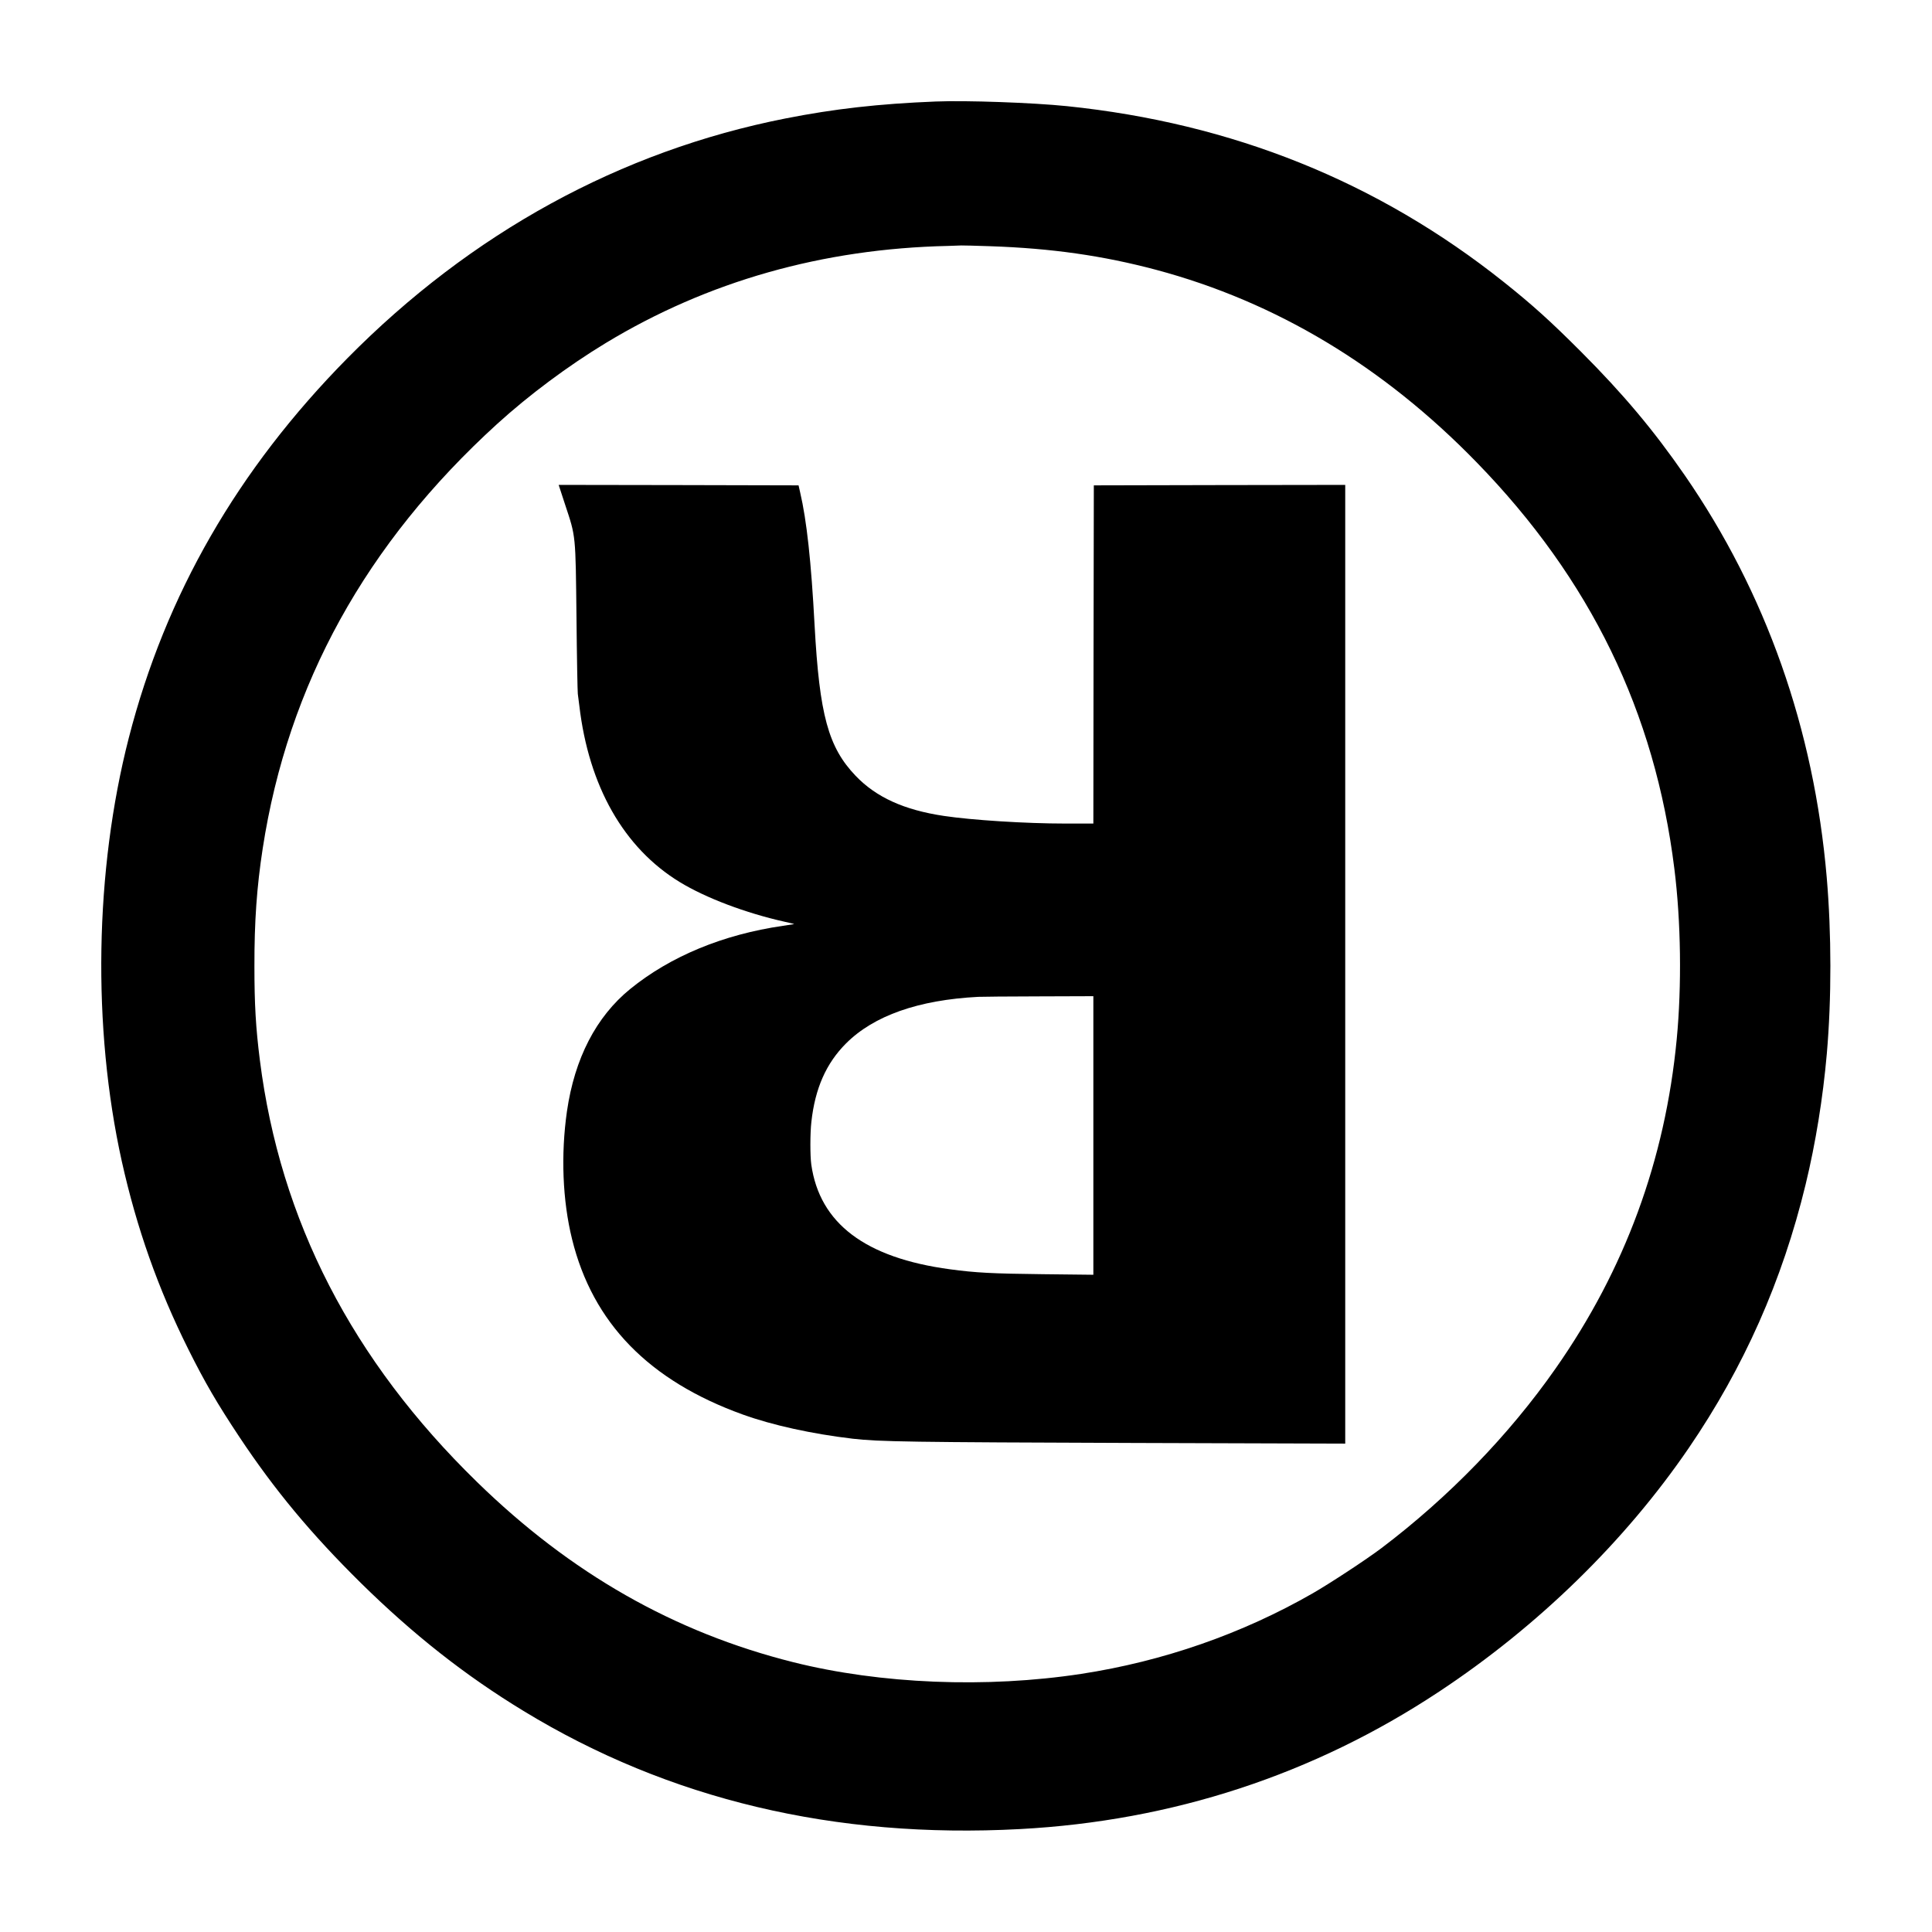
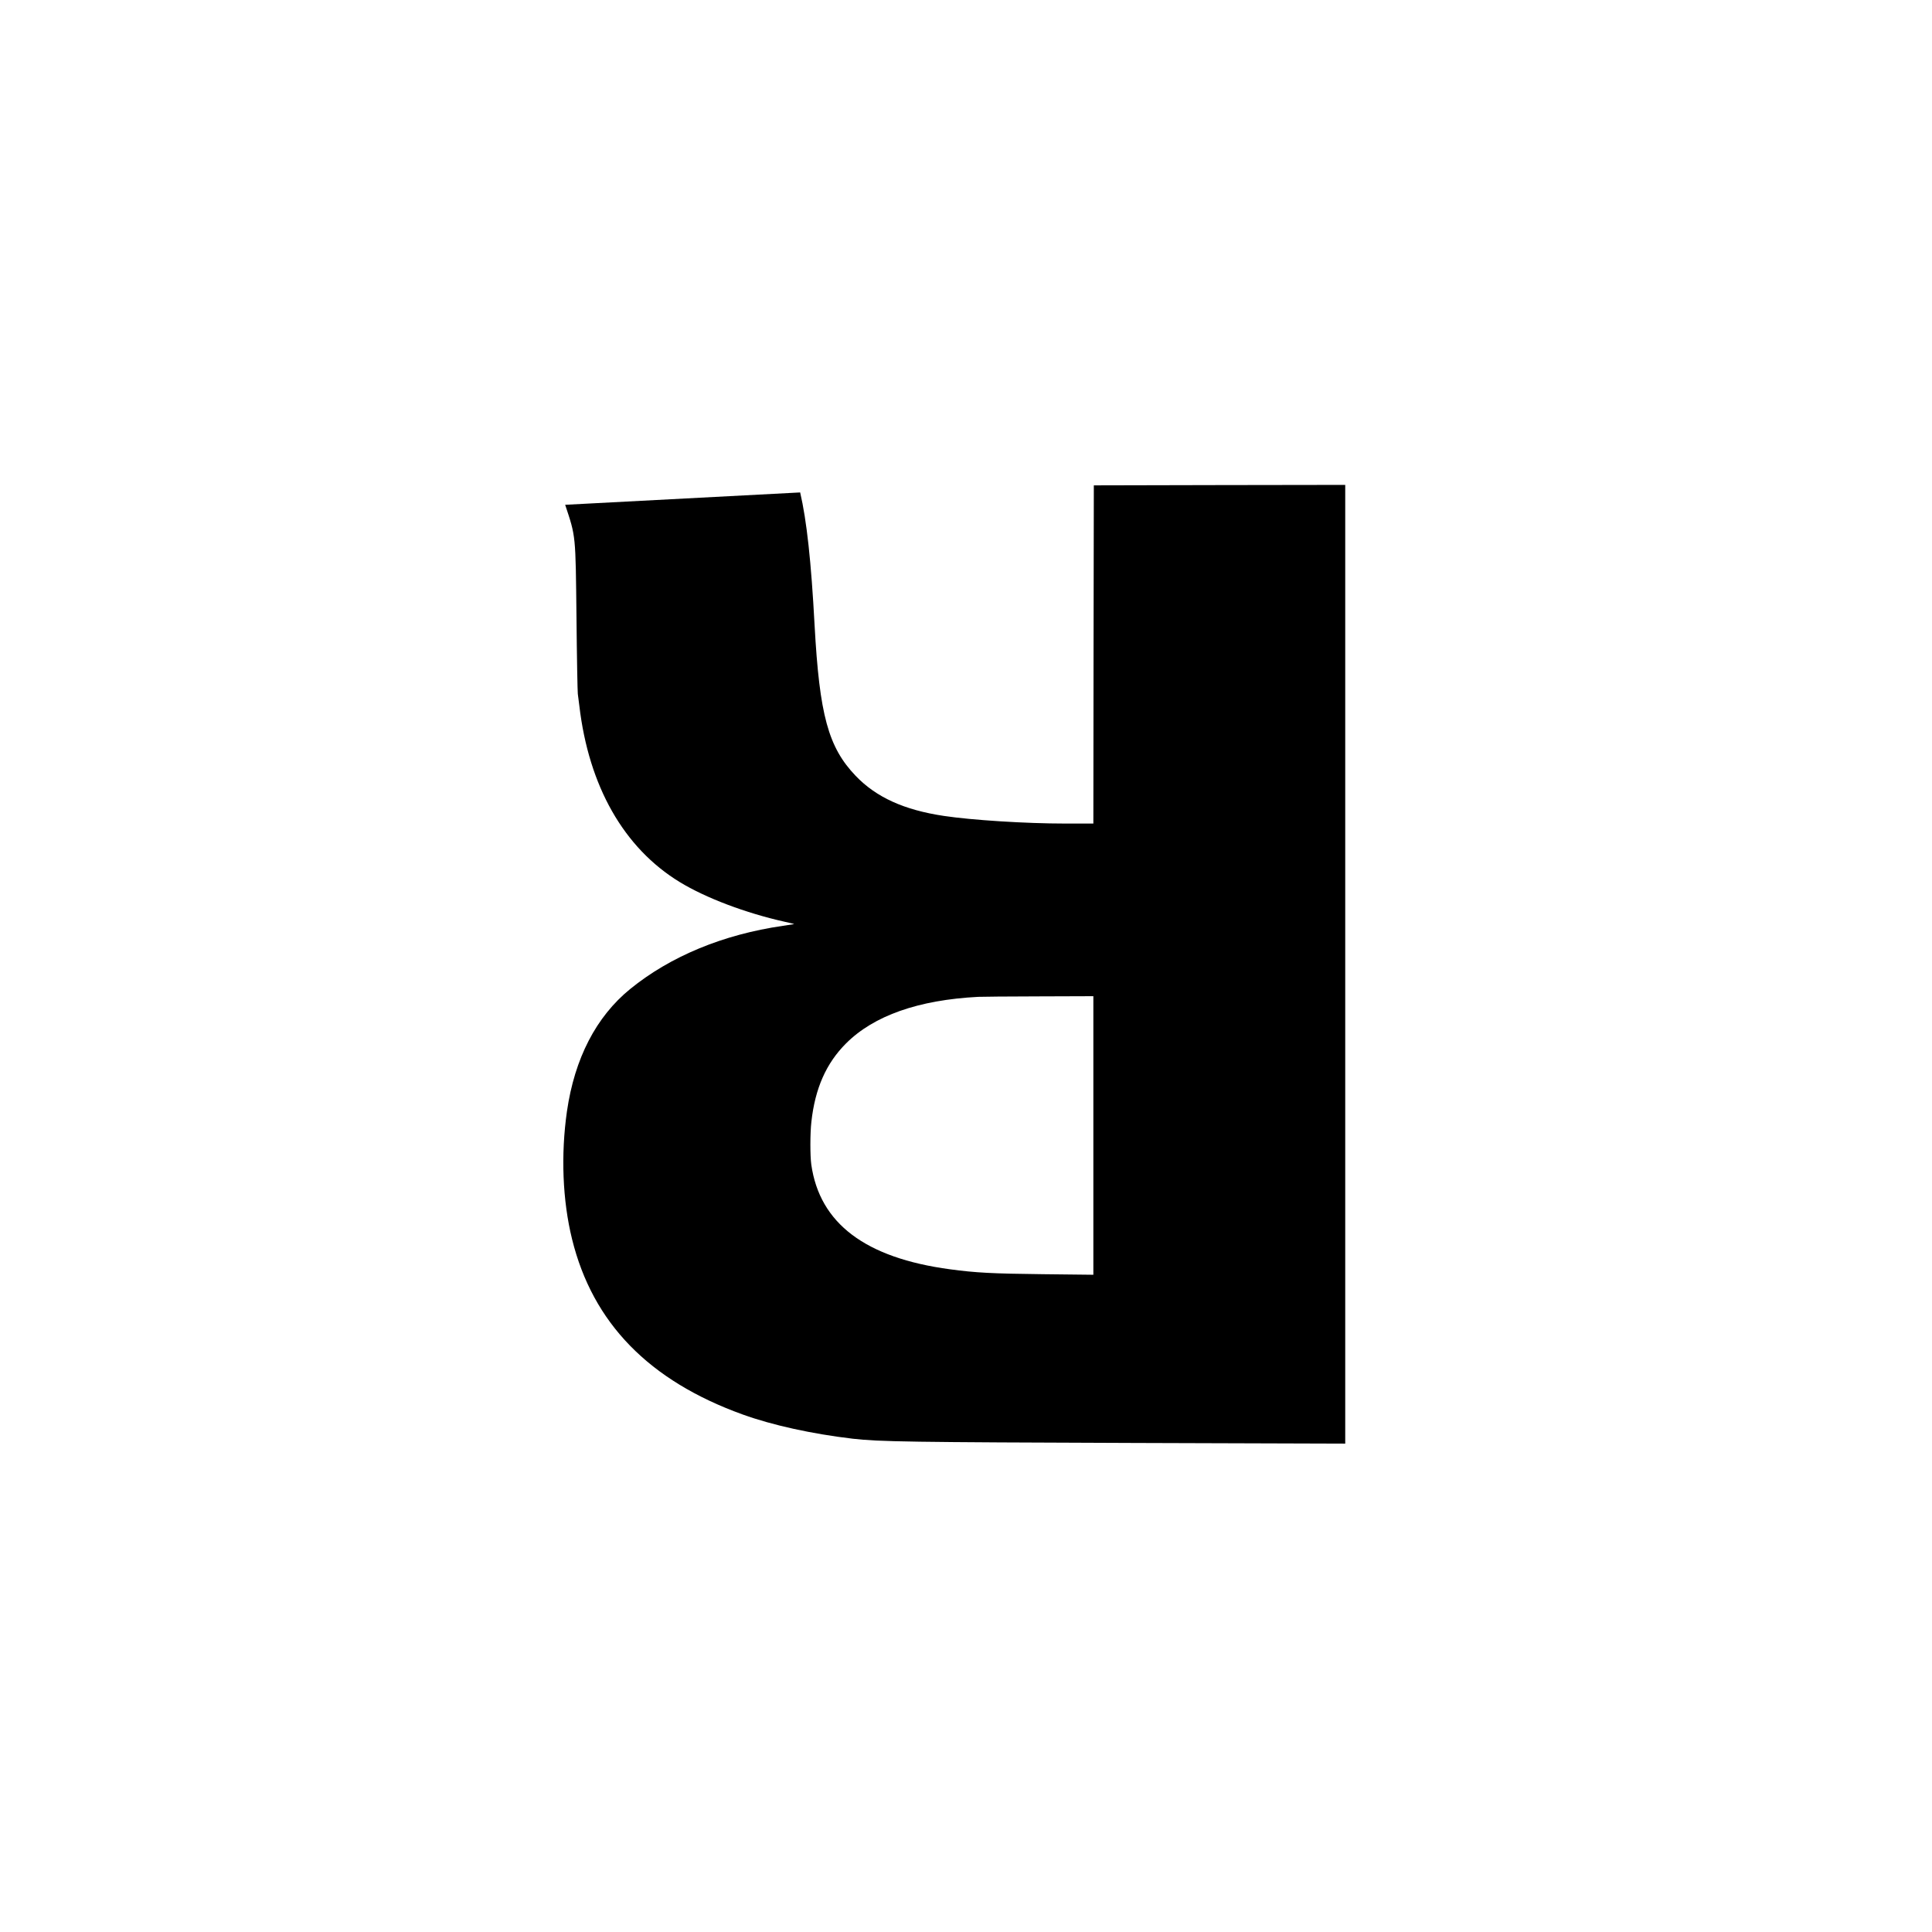
<svg xmlns="http://www.w3.org/2000/svg" version="1.0" width="2048pt" height="2048pt" viewBox="0 0 2048 2048" preserveAspectRatio="xMidYMid meet">
  <g transform="translate(0,2048) scale(0.1,-0.1)" fill="#000000" stroke="none">
-     <path d="M9920 19404 c-604 -24 -1079 -78 -1595 -180 -1747 -345 -3329 -1211 -4644 -2543 -1162 -1178 -1926 -2505 -2316 -4024 -361 -1407 -388 -3068 -74 -4487 158 -709 385 -1351 705 -1992 176 -353 306 -575 540 -928 376 -566 762 -1030 1290 -1551 555 -546 1104 -979 1724 -1356 1539 -938 3300 -1357 5260 -1252 1618 86 3116 577 4445 1457 1050 694 1972 1595 2647 2583 584 855 991 1772 1238 2792 107 442 184 919 225 1387 51 587 50 1274 -1 1870 -135 1573 -645 3018 -1507 4265 -329 476 -651 859 -1092 1301 -328 329 -526 507 -825 745 -1335 1063 -2876 1683 -4632 1864 -362 37 -1066 62 -1388 49z m577 -1534 c650 -22 1194 -100 1758 -250 1272 -340 2410 -1024 3400 -2043 1205 -1239 1888 -2644 2094 -4307 70 -557 79 -1240 25 -1805 -122 -1280 -549 -2442 -1283 -3490 -494 -707 -1134 -1366 -1846 -1905 -159 -120 -544 -373 -730 -480 -748 -429 -1585 -721 -2455 -854 -1003 -153 -2125 -108 -3051 124 -1261 316 -2359 941 -3352 1910 -1324 1290 -2087 2772 -2302 4470 -44 348 -58 595 -58 995 -1 477 25 843 88 1252 268 1737 1093 3232 2485 4499 338 307 748 613 1150 857 1081 655 2301 1001 3630 1030 63 2 126 4 140 5 14 1 152 -3 307 -8z" />
-     <path d="M5991 15129 c114 -344 110 -307 120 -1199 4 -421 11 -783 14 -805 3 -22 10 -78 16 -125 100 -854 471 -1508 1064 -1870 275 -168 700 -329 1113 -421 56 -12 101 -23 100 -25 -2 -1 -55 -9 -118 -18 -635 -92 -1193 -323 -1620 -670 -361 -294 -589 -736 -670 -1296 -66 -460 -47 -946 54 -1355 219 -890 815 -1501 1811 -1860 314 -113 732 -205 1165 -256 278 -32 610 -37 2988 -45 l2232 -7 0 5081 0 5082 -1332 -2 -1333 -3 -3 -1792 -2 -1793 -300 0 c-415 0 -985 36 -1285 81 -421 63 -716 197 -934 424 -291 304 -384 645 -436 1597 -36 677 -84 1113 -153 1408 l-17 75 -1272 3 -1271 2 69 -211z m5599 -6685 l0 -1477 -537 6 c-535 6 -709 15 -983 52 -898 121 -1381 486 -1470 1110 -13 93 -13 332 1 453 39 355 157 621 368 832 295 294 766 460 1401 493 30 2 317 4 638 5 l582 2 0 -1476z" />
+     <path d="M5991 15129 c114 -344 110 -307 120 -1199 4 -421 11 -783 14 -805 3 -22 10 -78 16 -125 100 -854 471 -1508 1064 -1870 275 -168 700 -329 1113 -421 56 -12 101 -23 100 -25 -2 -1 -55 -9 -118 -18 -635 -92 -1193 -323 -1620 -670 -361 -294 -589 -736 -670 -1296 -66 -460 -47 -946 54 -1355 219 -890 815 -1501 1811 -1860 314 -113 732 -205 1165 -256 278 -32 610 -37 2988 -45 l2232 -7 0 5081 0 5082 -1332 -2 -1333 -3 -3 -1792 -2 -1793 -300 0 c-415 0 -985 36 -1285 81 -421 63 -716 197 -934 424 -291 304 -384 645 -436 1597 -36 677 -84 1113 -153 1408 z m5599 -6685 l0 -1477 -537 6 c-535 6 -709 15 -983 52 -898 121 -1381 486 -1470 1110 -13 93 -13 332 1 453 39 355 157 621 368 832 295 294 766 460 1401 493 30 2 317 4 638 5 l582 2 0 -1476z" />
  </g>
</svg>